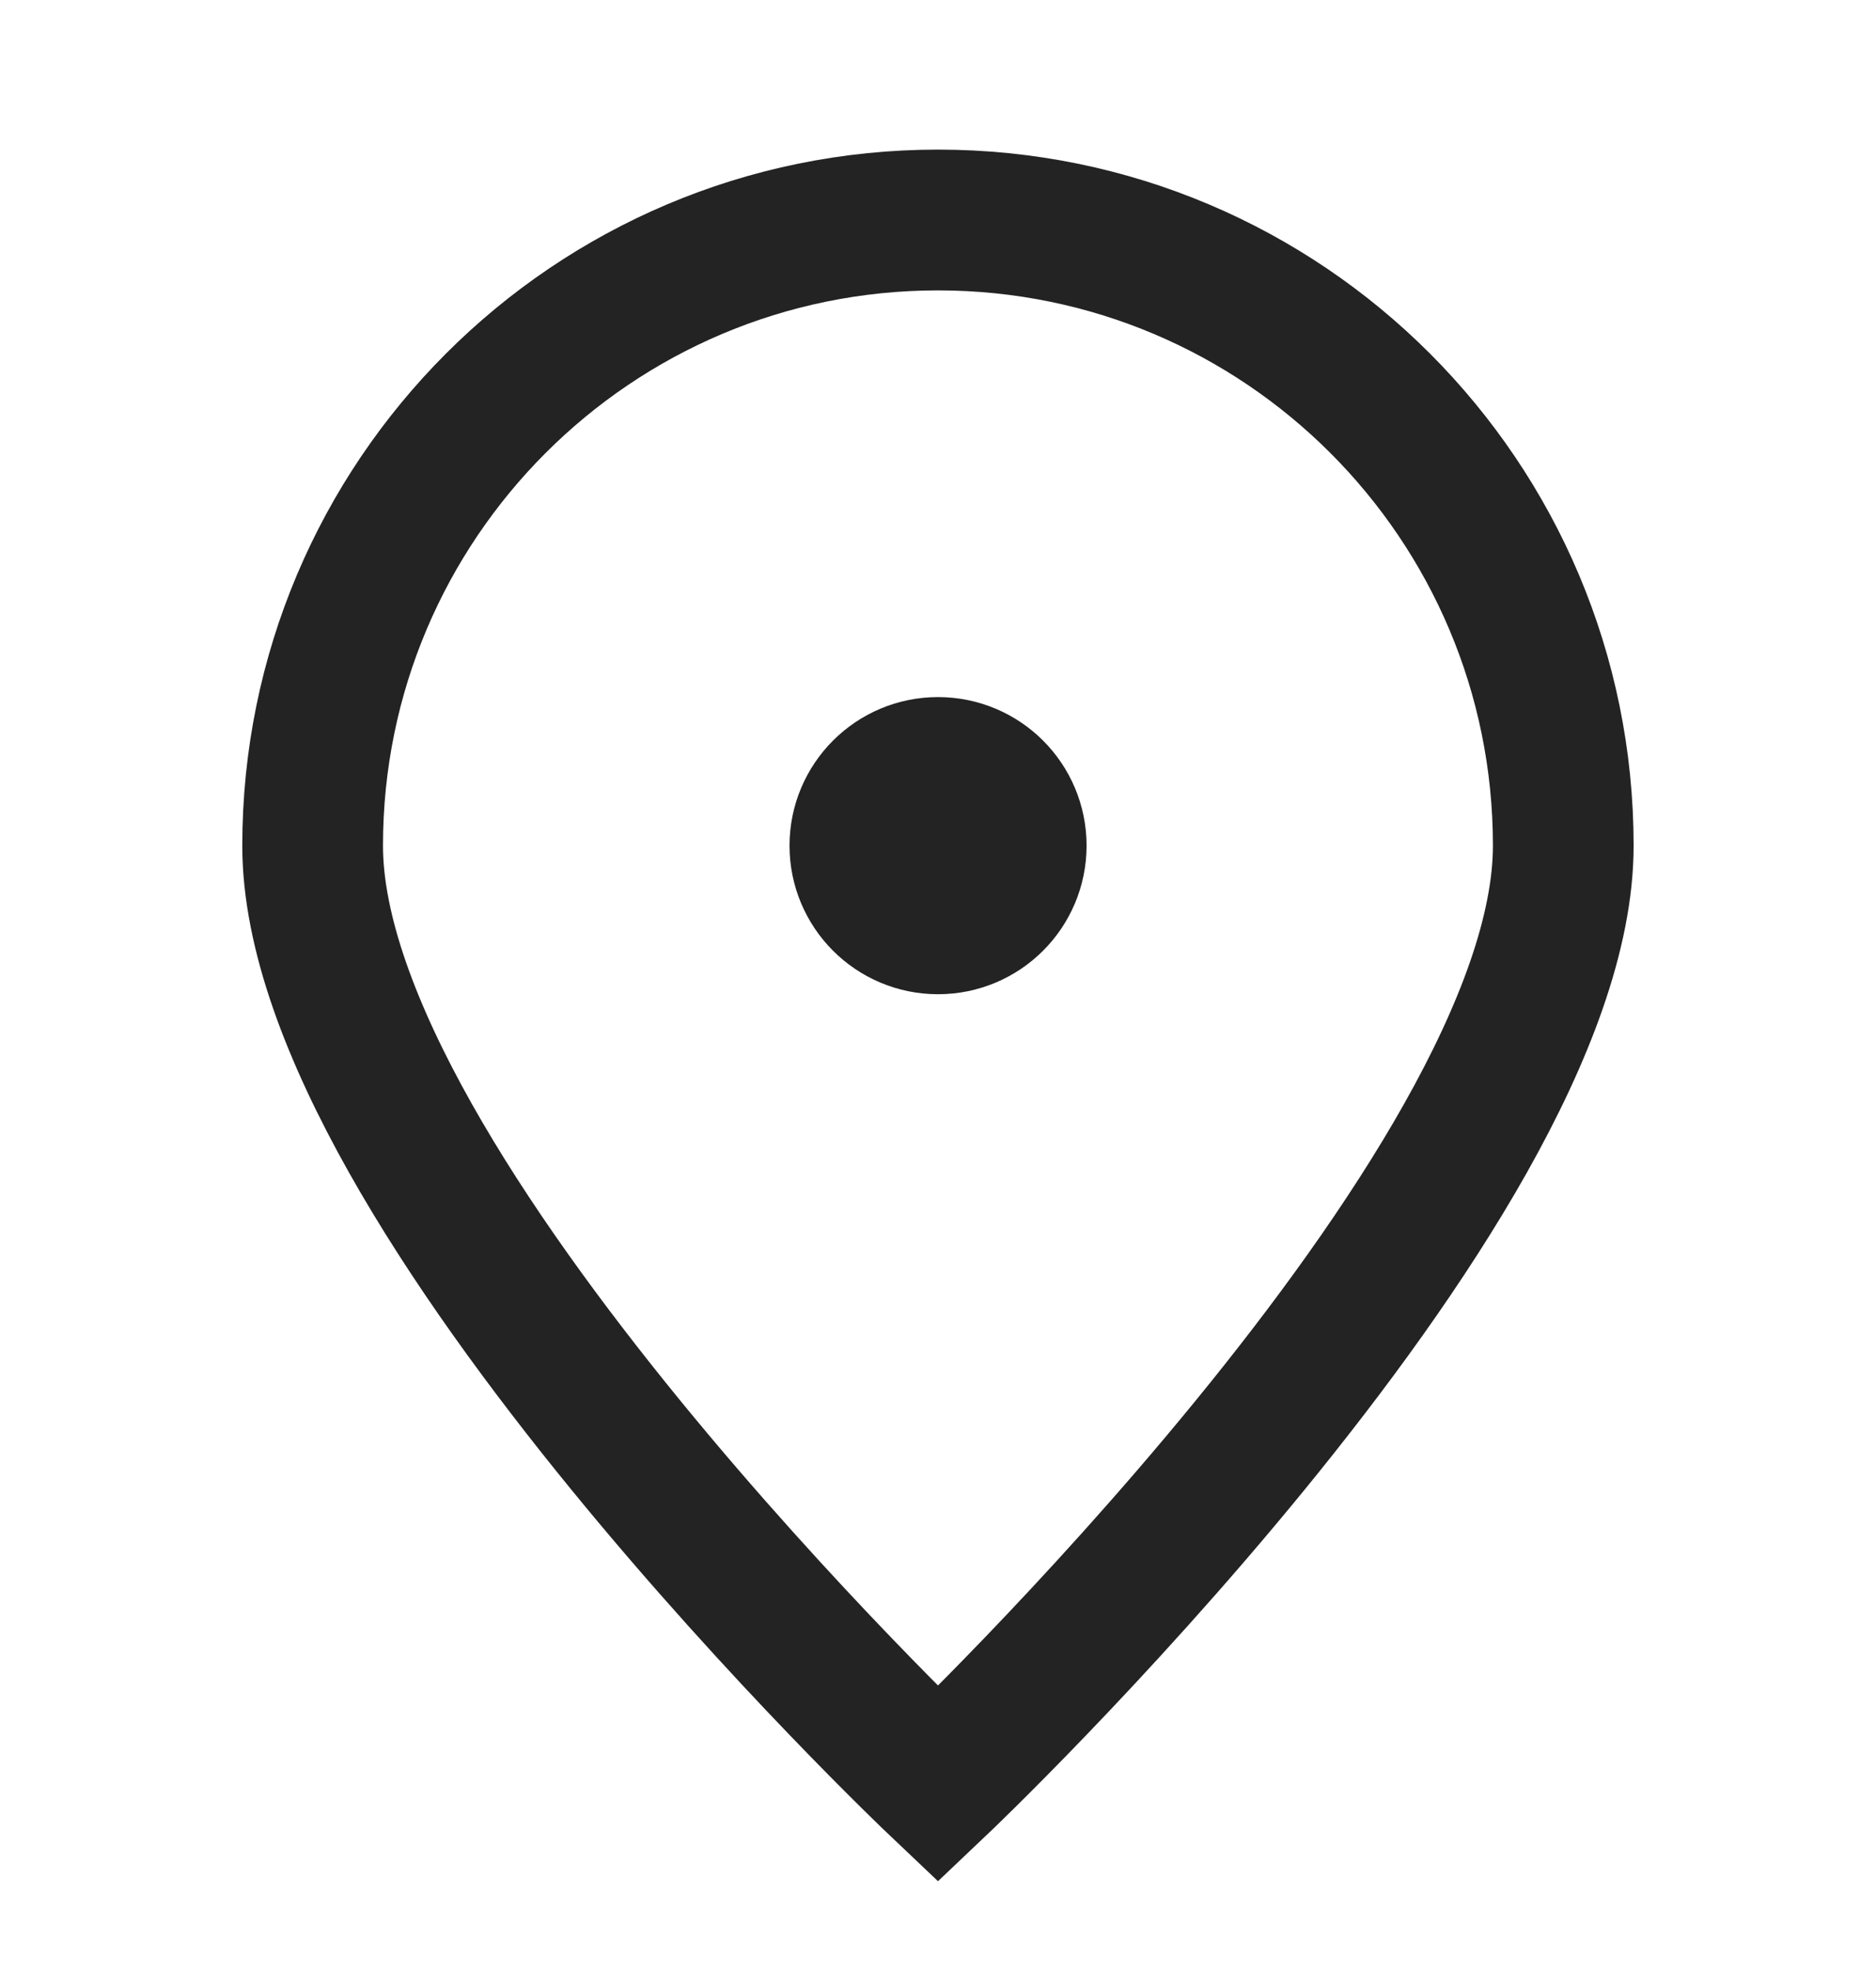
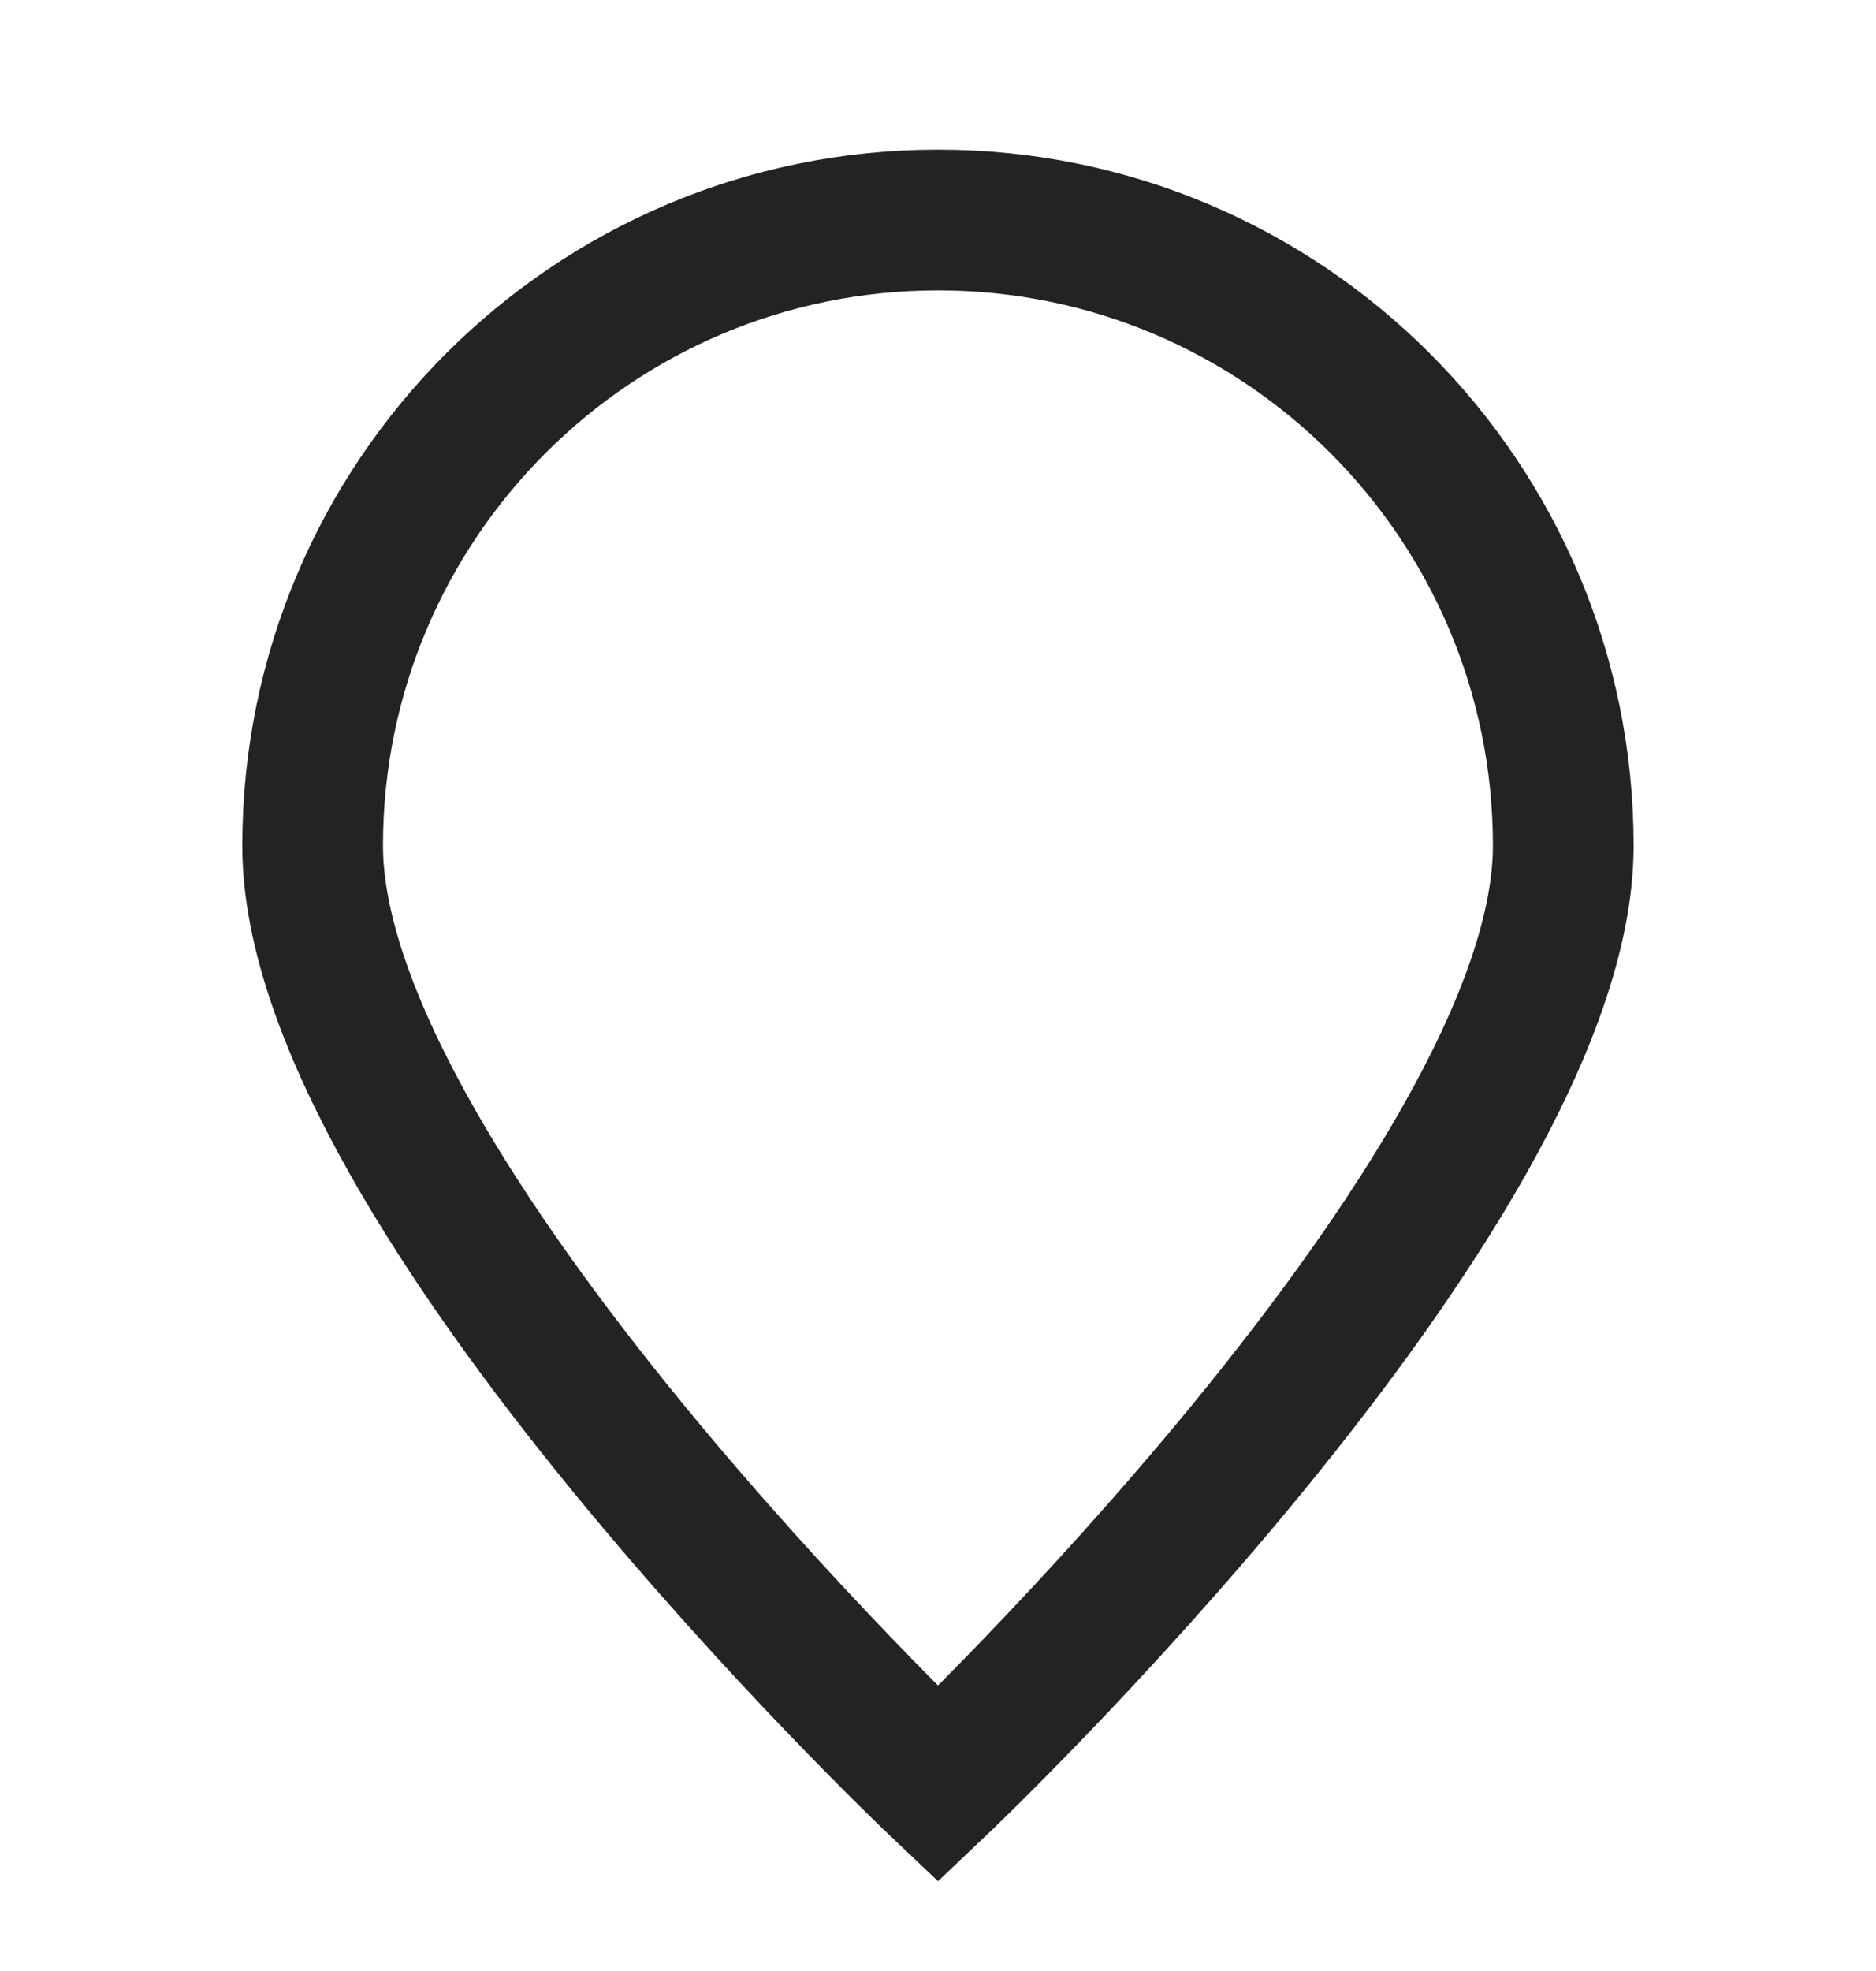
<svg xmlns="http://www.w3.org/2000/svg" width="20" height="21" viewBox="0 0 20 21" fill="none">
  <g clip-path="url(#clip0_2322_4778)">
    <path d="M16.666 9.01C16.666 12.692 10 19.01 10 19.01C10 19.01 3.333 12.692 3.333 9.01C3.333 5.329 6.318 2.344 10 2.344C13.682 2.344 16.666 5.329 16.666 9.01Z" stroke="#232323" stroke-width="1.5" />
-     <path d="M10 9.843C10.461 9.843 10.834 9.47 10.834 9.01C10.834 8.55 10.461 8.177 10 8.177C9.54 8.177 9.167 8.55 9.167 9.01C9.167 9.47 9.54 9.843 10 9.843Z" fill="#232323" stroke="#232323" stroke-width="1.5" stroke-linecap="round" stroke-linejoin="round" />
  </g>
  <defs>
    <clipPath id="clip0_2322_4778">
      <rect width="20" height="20" fill="white" transform="translate(0 0.677)" />
    </clipPath>
  </defs>
</svg>